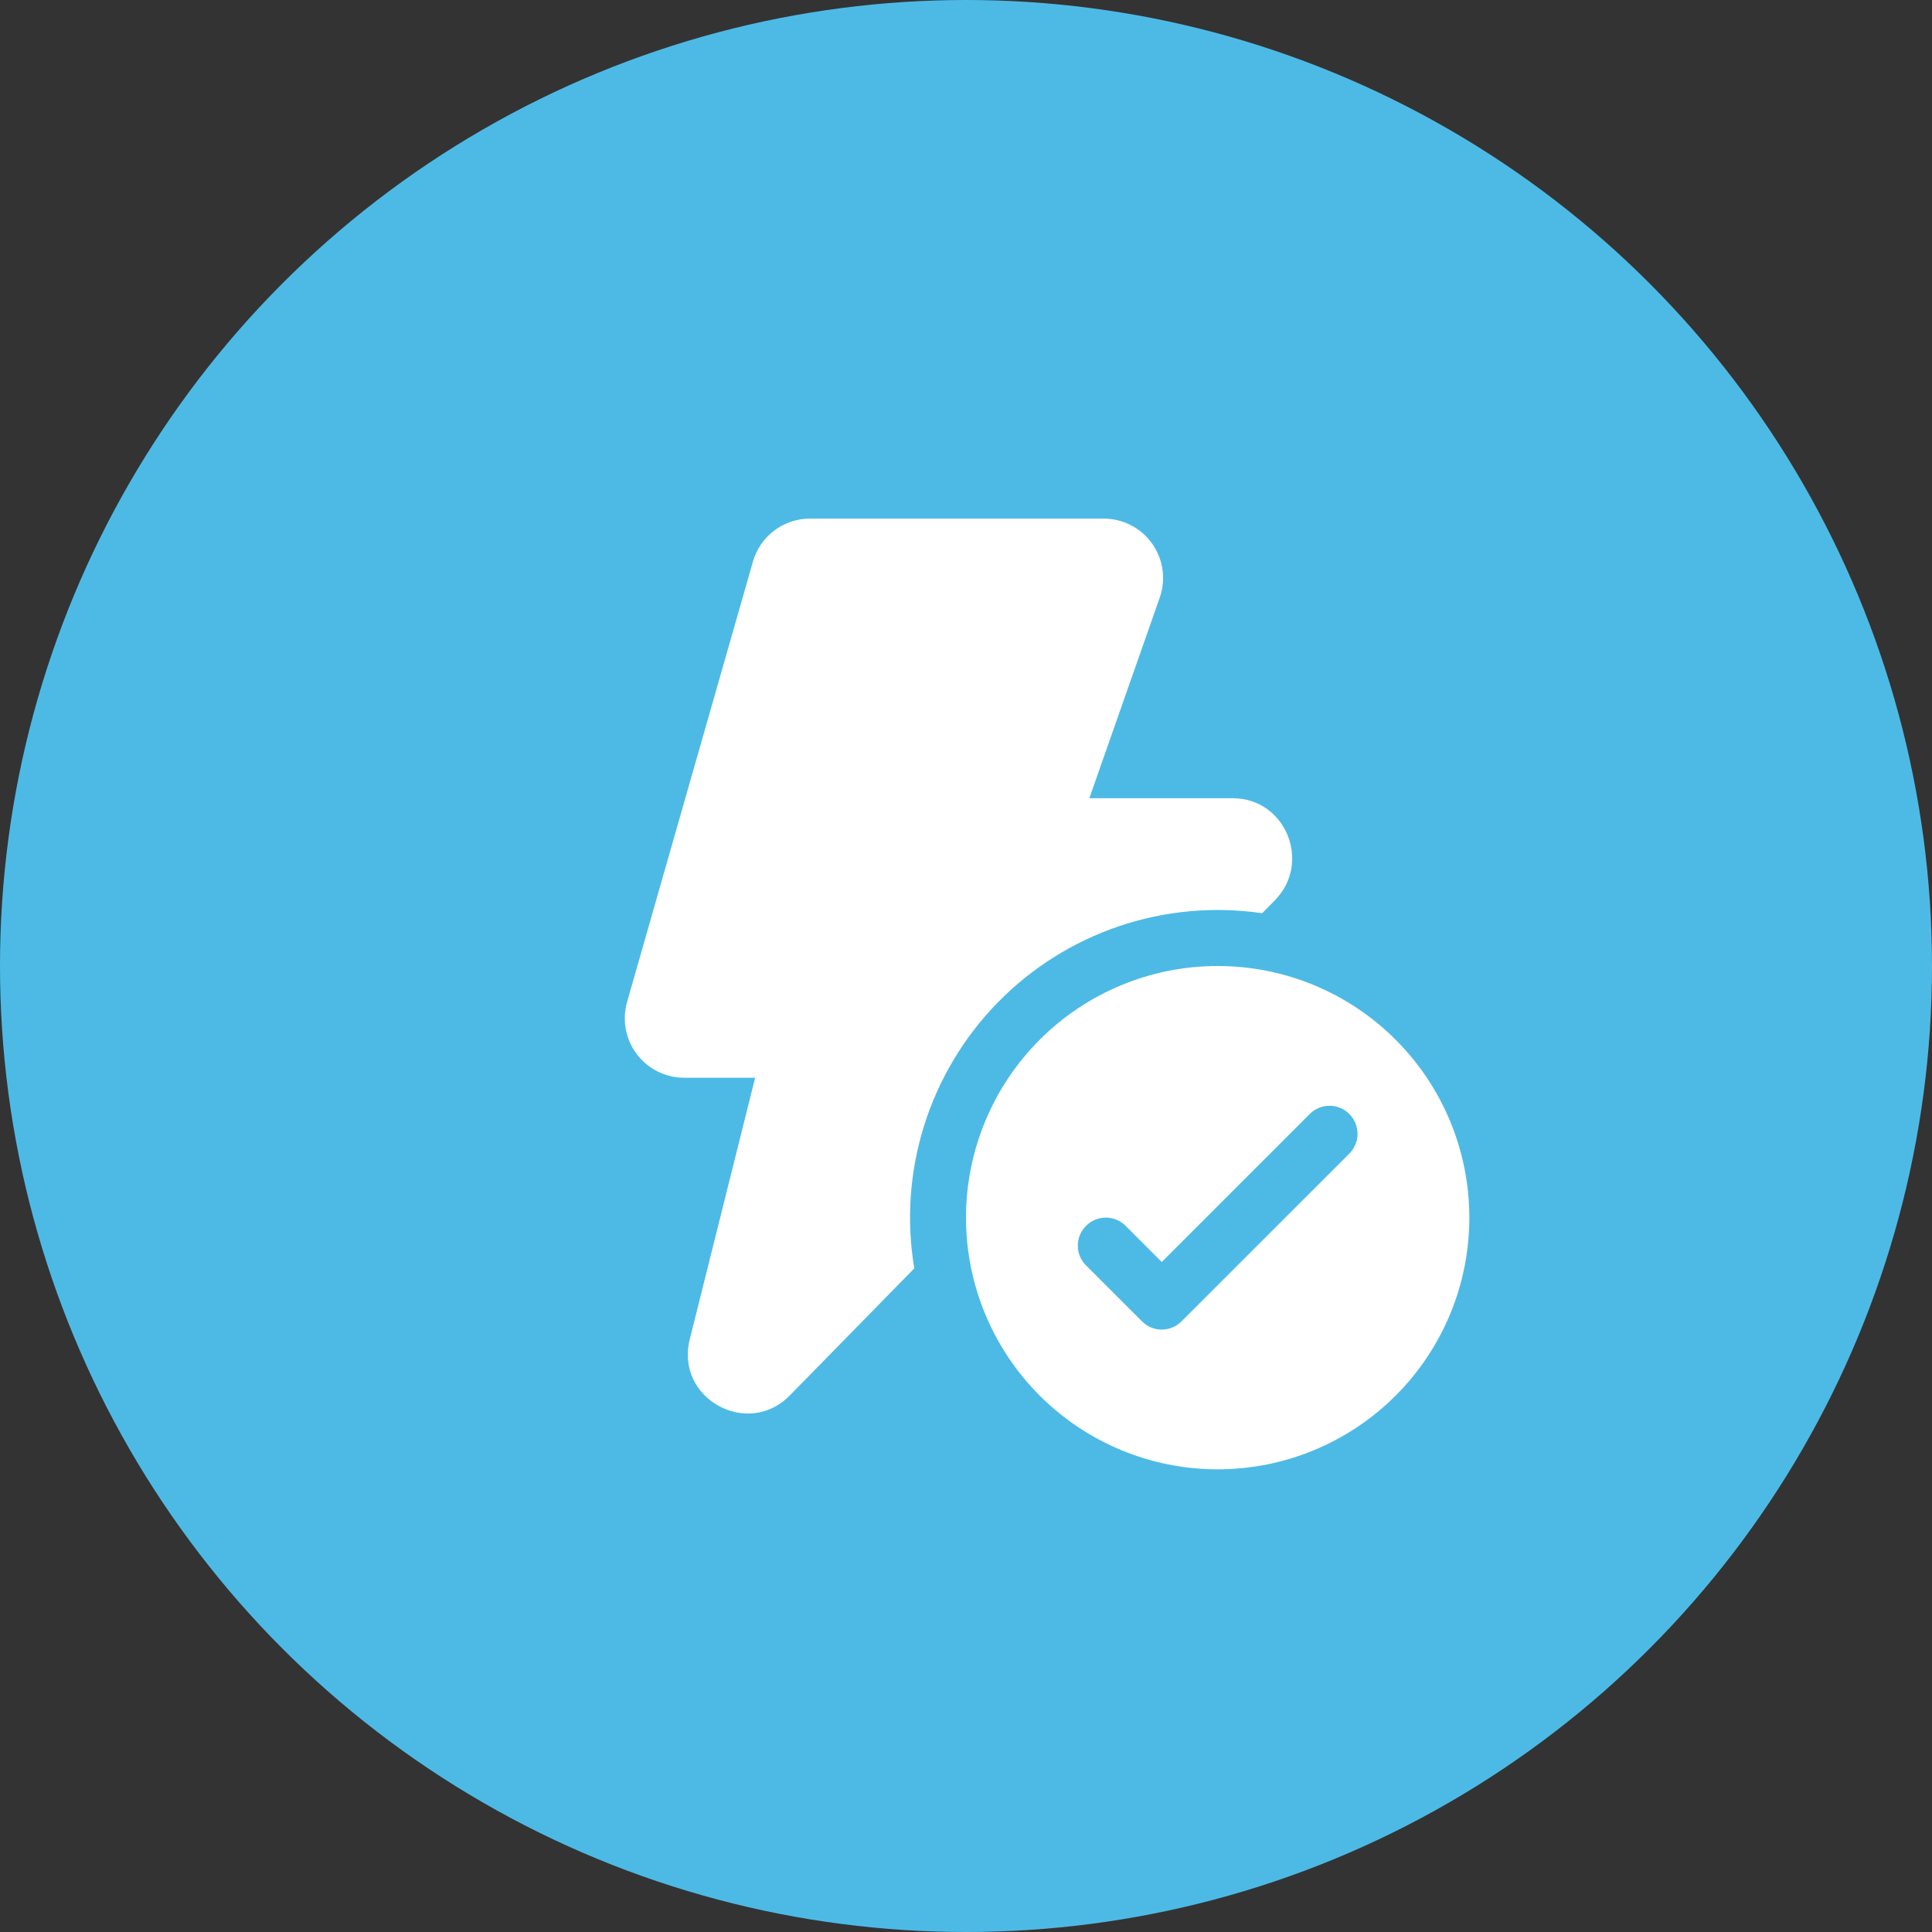
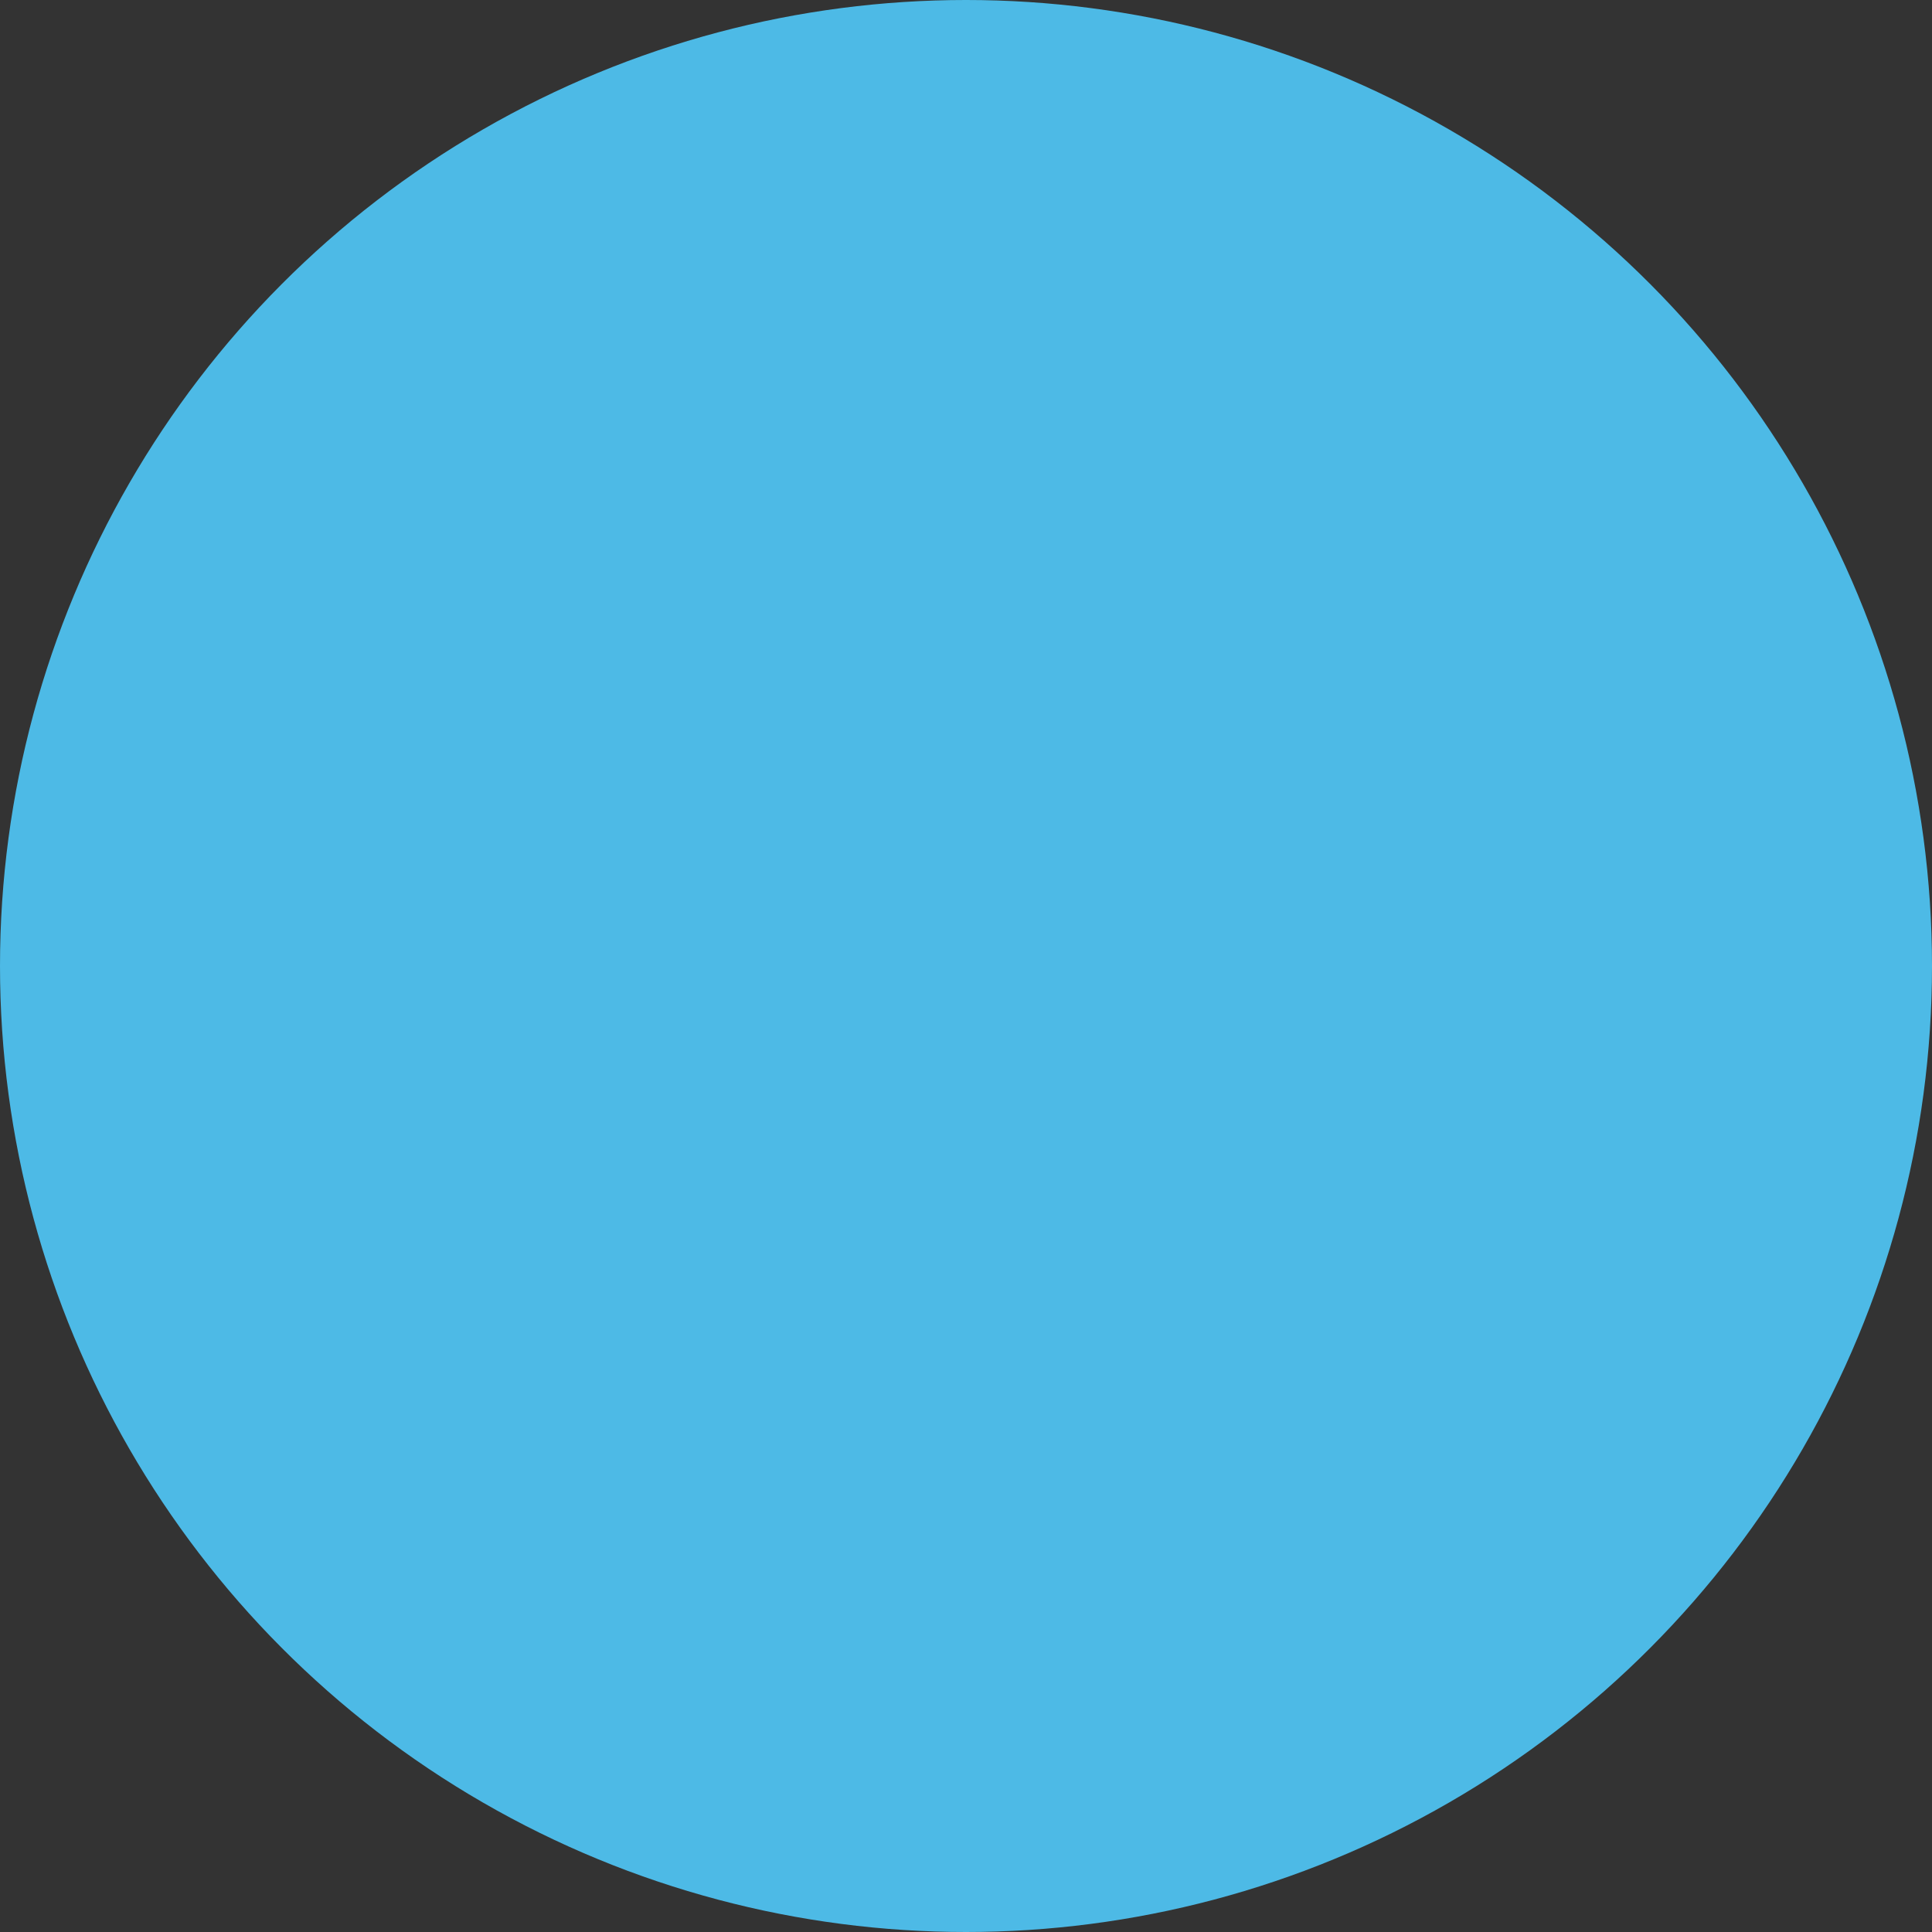
<svg xmlns="http://www.w3.org/2000/svg" width="38" height="38" viewBox="0 0 38 38" fill="none">
  <rect x="0" y="0" width="38" height="38" fill="#333333" stroke="none" />
  <circle cx="19" cy="19" r="19" fill="#4DBAE6" />
-   <path d="M15.932 10.2C15.411 10.2 14.952 10.545 14.809 11.047L12.334 19.708C12.284 19.882 12.276 20.065 12.309 20.243C12.342 20.421 12.416 20.588 12.524 20.733C12.633 20.877 12.774 20.994 12.936 21.075C13.098 21.156 13.276 21.198 13.457 21.198H14.853L13.566 26.346C13.276 27.506 14.71 28.3 15.541 27.44L17.983 24.947C17.825 24.006 17.892 23.043 18.178 22.133C18.464 21.224 18.961 20.395 19.628 19.714C20.294 19.034 21.113 18.52 22.016 18.215C22.919 17.911 23.881 17.824 24.825 17.962L25.085 17.698L25.089 17.692C25.794 16.958 25.287 15.7 24.246 15.7H21.426L22.813 11.747L22.816 11.738C22.875 11.562 22.891 11.375 22.863 11.192C22.835 11.009 22.764 10.835 22.655 10.684C22.547 10.534 22.404 10.412 22.239 10.328C22.074 10.243 21.891 10.2 21.706 10.2H15.932ZM28.9 23.95C28.9 25.263 28.379 26.522 27.45 27.45C26.522 28.378 25.263 28.9 23.95 28.9C22.637 28.9 21.378 28.378 20.45 27.45C19.522 26.522 19 25.263 19 23.95C19 22.637 19.522 21.378 20.45 20.45C21.378 19.521 22.637 19 23.95 19C25.263 19 26.522 19.521 27.45 20.45C28.379 21.378 28.9 22.637 28.9 23.95ZM26.54 21.911C26.488 21.859 26.428 21.819 26.361 21.791C26.294 21.763 26.222 21.749 26.15 21.749C26.078 21.749 26.006 21.763 25.939 21.791C25.872 21.819 25.812 21.859 25.761 21.911L22.85 24.822L22.14 24.111C22.036 24.007 21.896 23.949 21.75 23.949C21.604 23.949 21.464 24.007 21.361 24.111C21.257 24.214 21.199 24.354 21.199 24.5C21.199 24.646 21.257 24.786 21.361 24.889L22.461 25.989C22.512 26.041 22.573 26.081 22.639 26.109C22.706 26.137 22.778 26.151 22.85 26.151C22.922 26.151 22.994 26.137 23.061 26.109C23.128 26.081 23.188 26.041 23.239 25.989L26.54 22.689C26.591 22.638 26.631 22.578 26.659 22.511C26.687 22.444 26.701 22.372 26.701 22.3C26.701 22.228 26.687 22.156 26.659 22.089C26.631 22.022 26.591 21.962 26.54 21.911Z" fill="white" />
</svg>